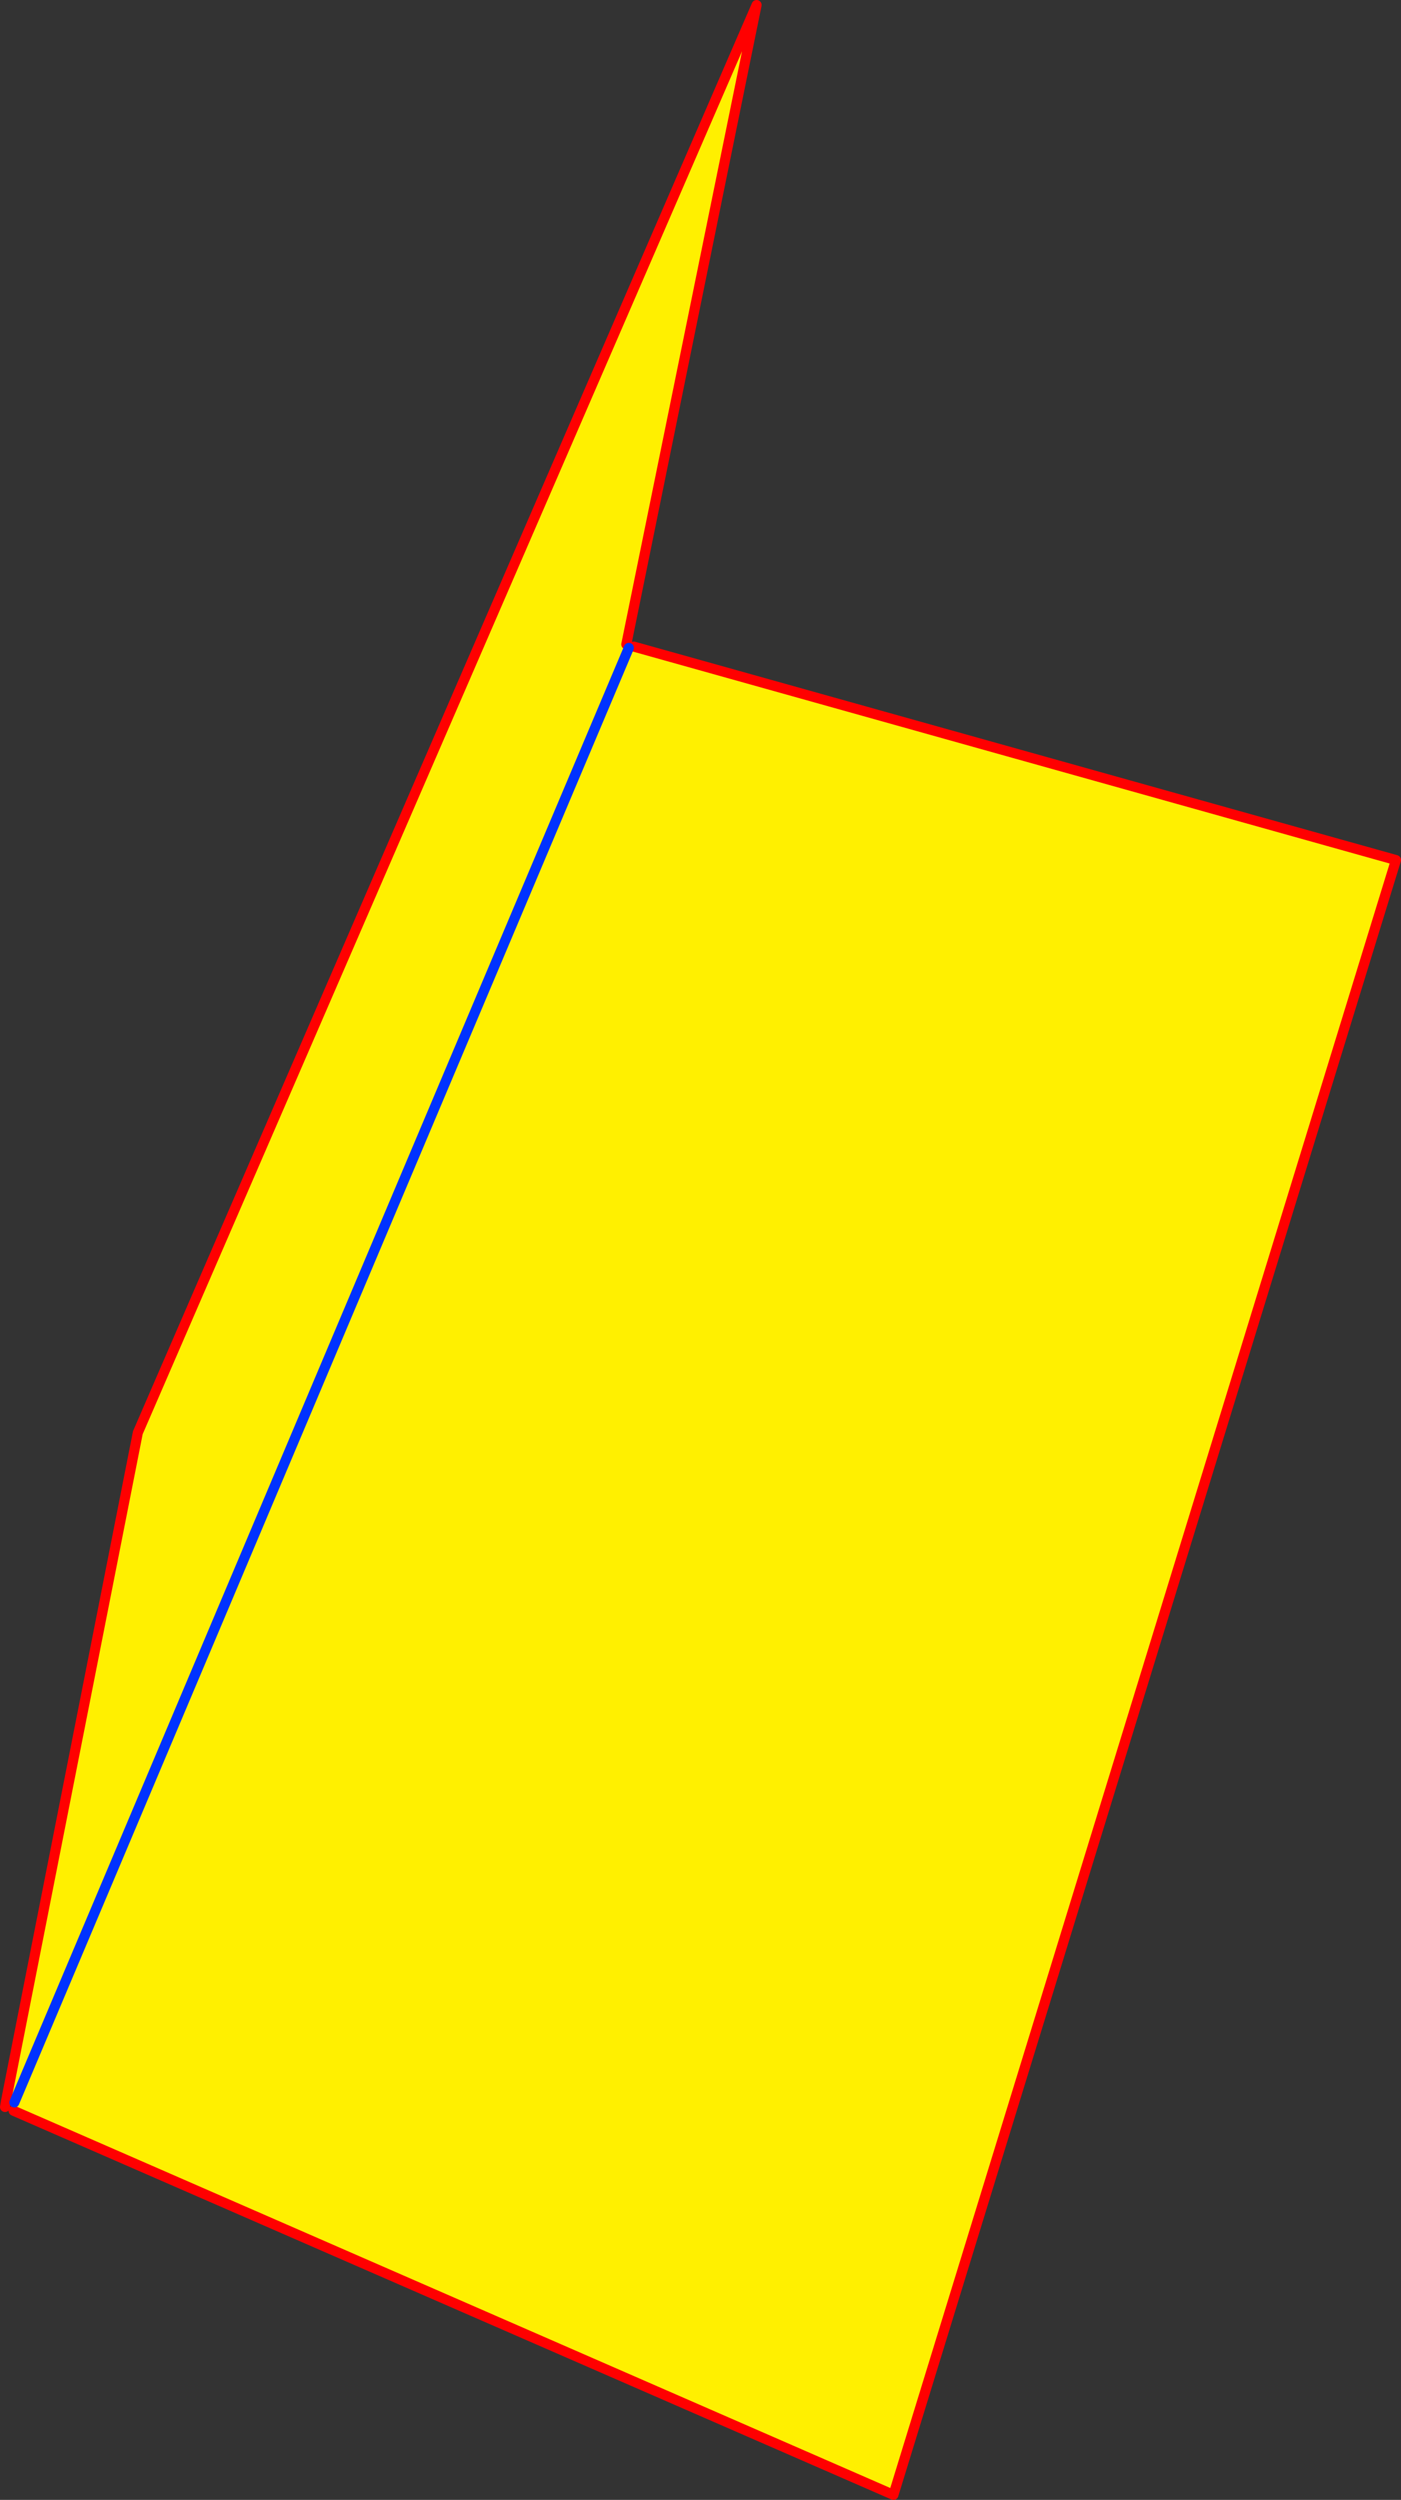
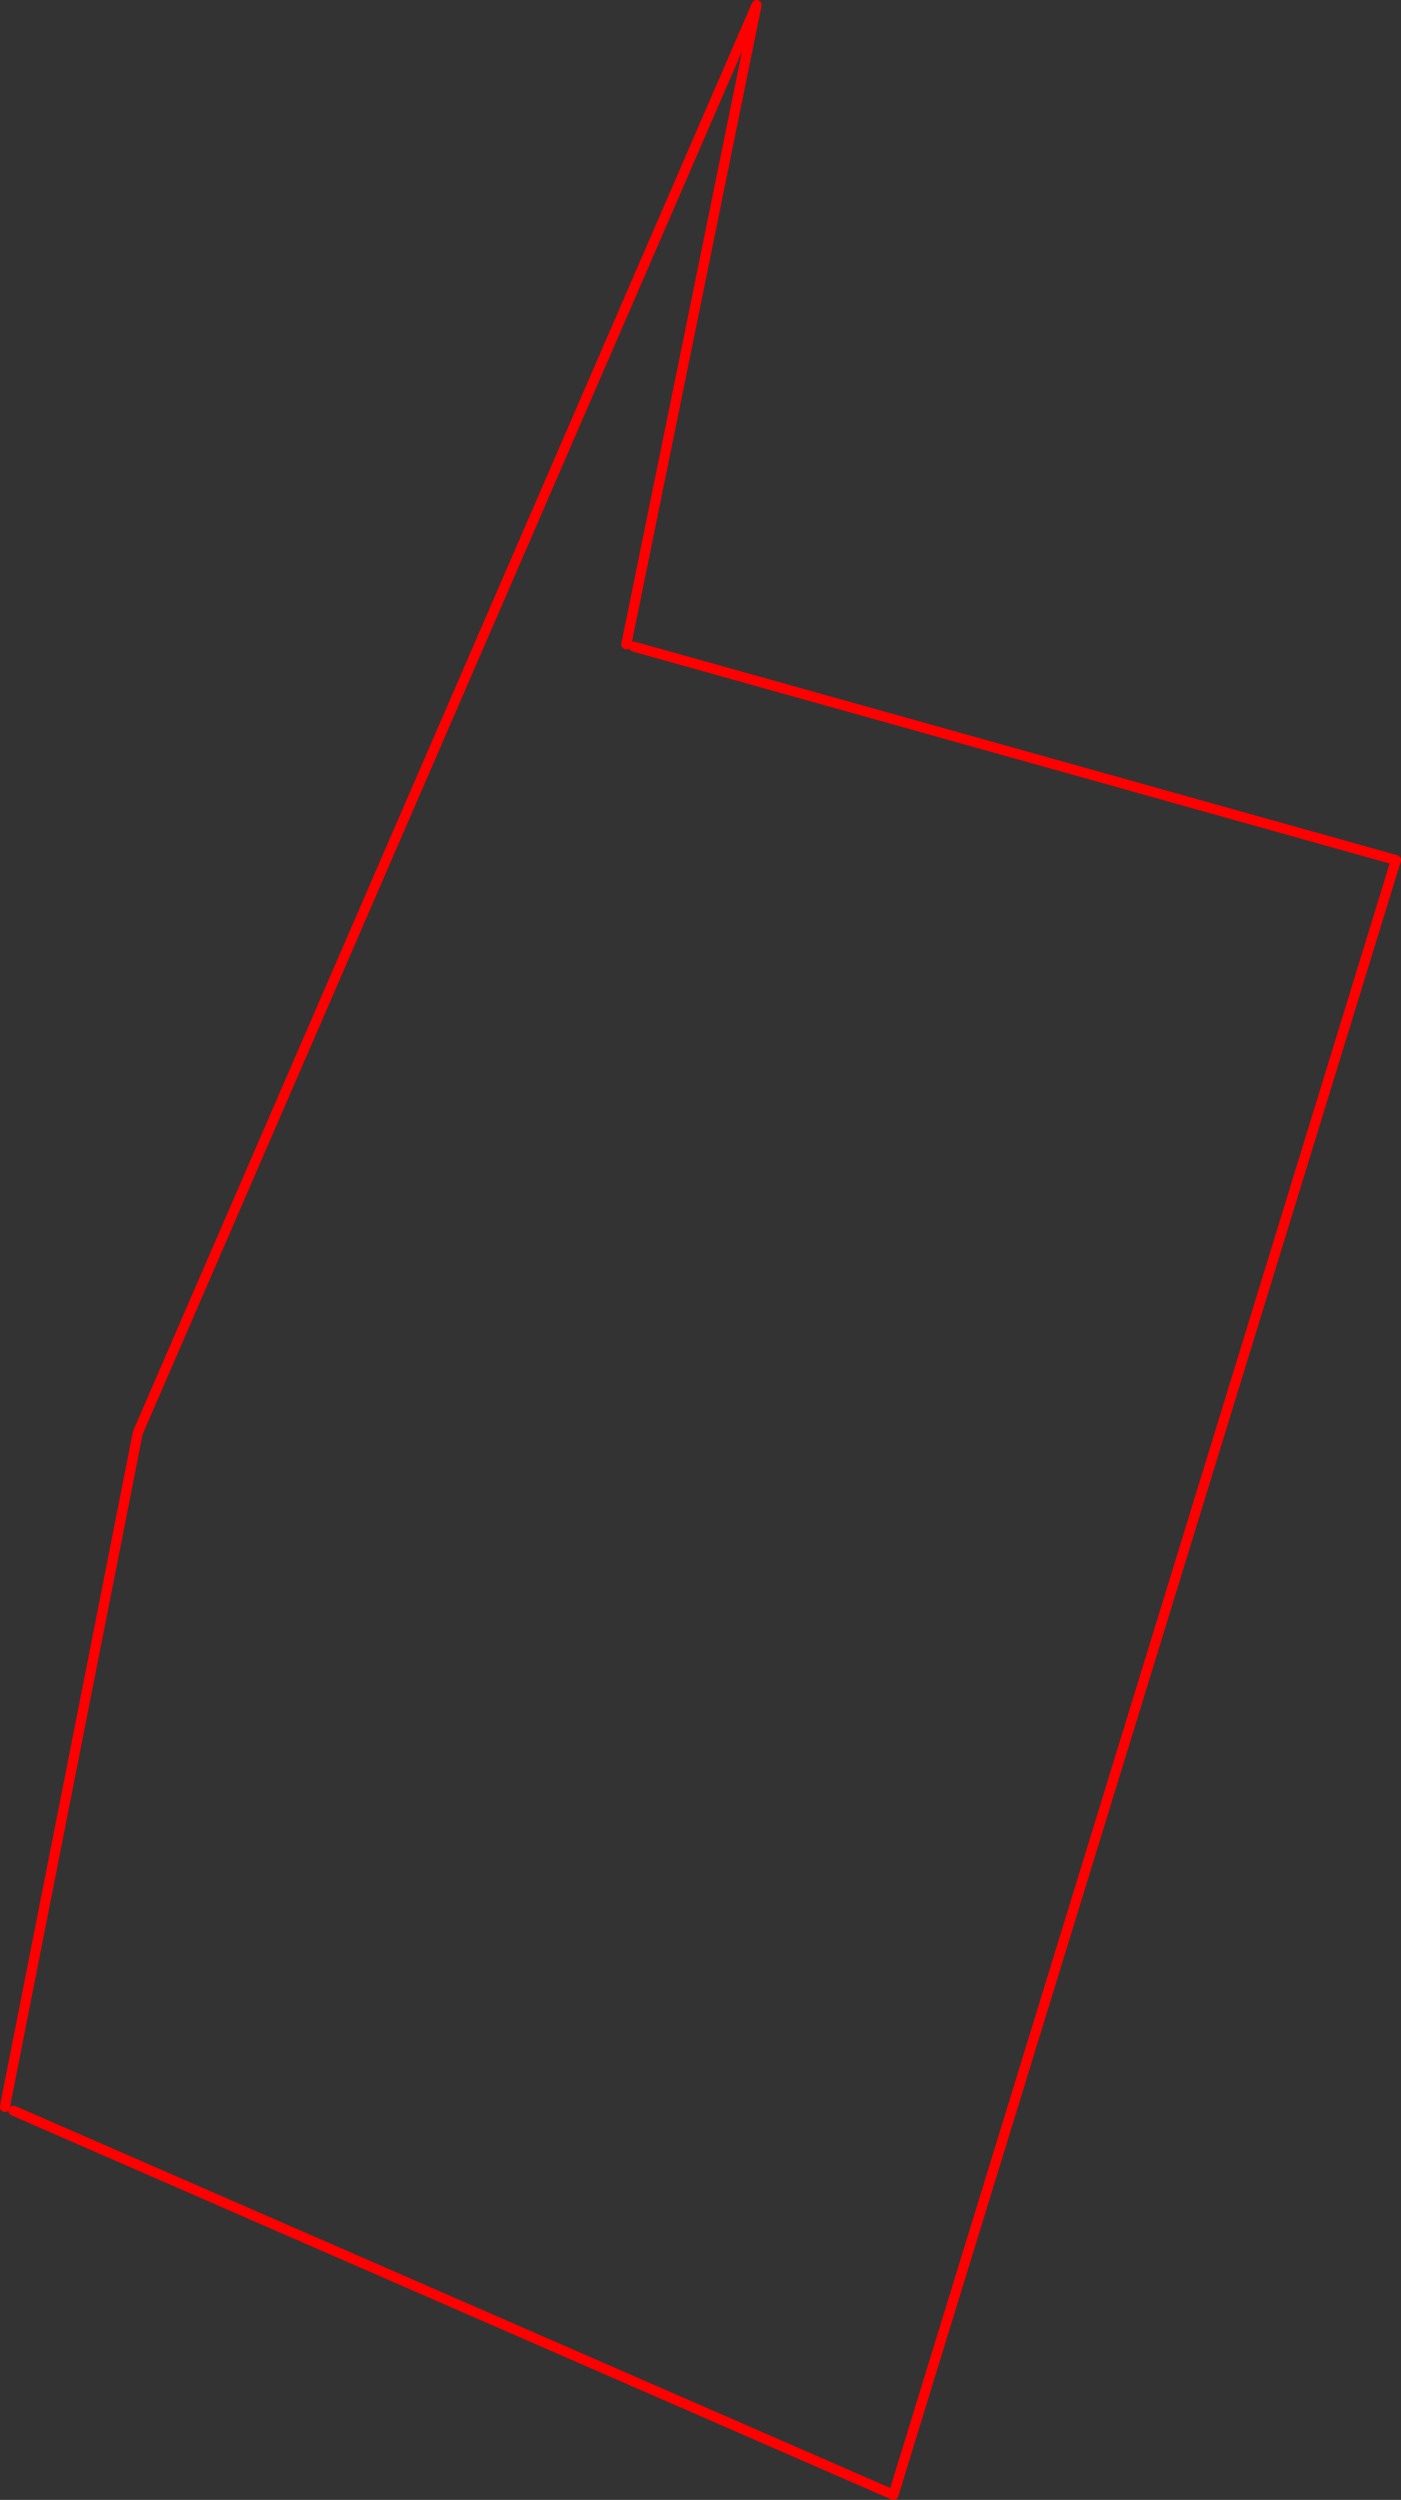
<svg xmlns="http://www.w3.org/2000/svg" height="496.6px" width="278.5px">
  <rect width="100%" height="100%" fill="#333333" stroke="none" />
  <g transform="matrix(1.0, 0.0, 0.0, 1.0, -276.95, -5.1)">
-     <path d="M401.45 133.1 L401.95 133.8 402.95 133.55 554.45 175.95 454.55 500.7 279.65 424.4 279.8 422.75 278.15 422.45 304.35 289.7 427.35 6.1 401.45 133.1 M401.95 133.8 L279.8 422.75 401.95 133.8" fill="#fff000" fill-rule="evenodd" stroke="none" />
    <path d="M402.95 133.55 L554.45 175.95 454.55 500.7 279.65 424.4 M278.15 422.45 L277.95 423.65 M278.15 422.45 L304.35 289.7 427.35 6.1 401.45 133.1" fill="none" stroke="#ff0000" stroke-linecap="round" stroke-linejoin="round" stroke-width="2.0" />
-     <path d="M279.8 422.75 L401.95 133.8" fill="none" stroke="#0032ff" stroke-linecap="round" stroke-linejoin="round" stroke-width="2.0" />
  </g>
</svg>